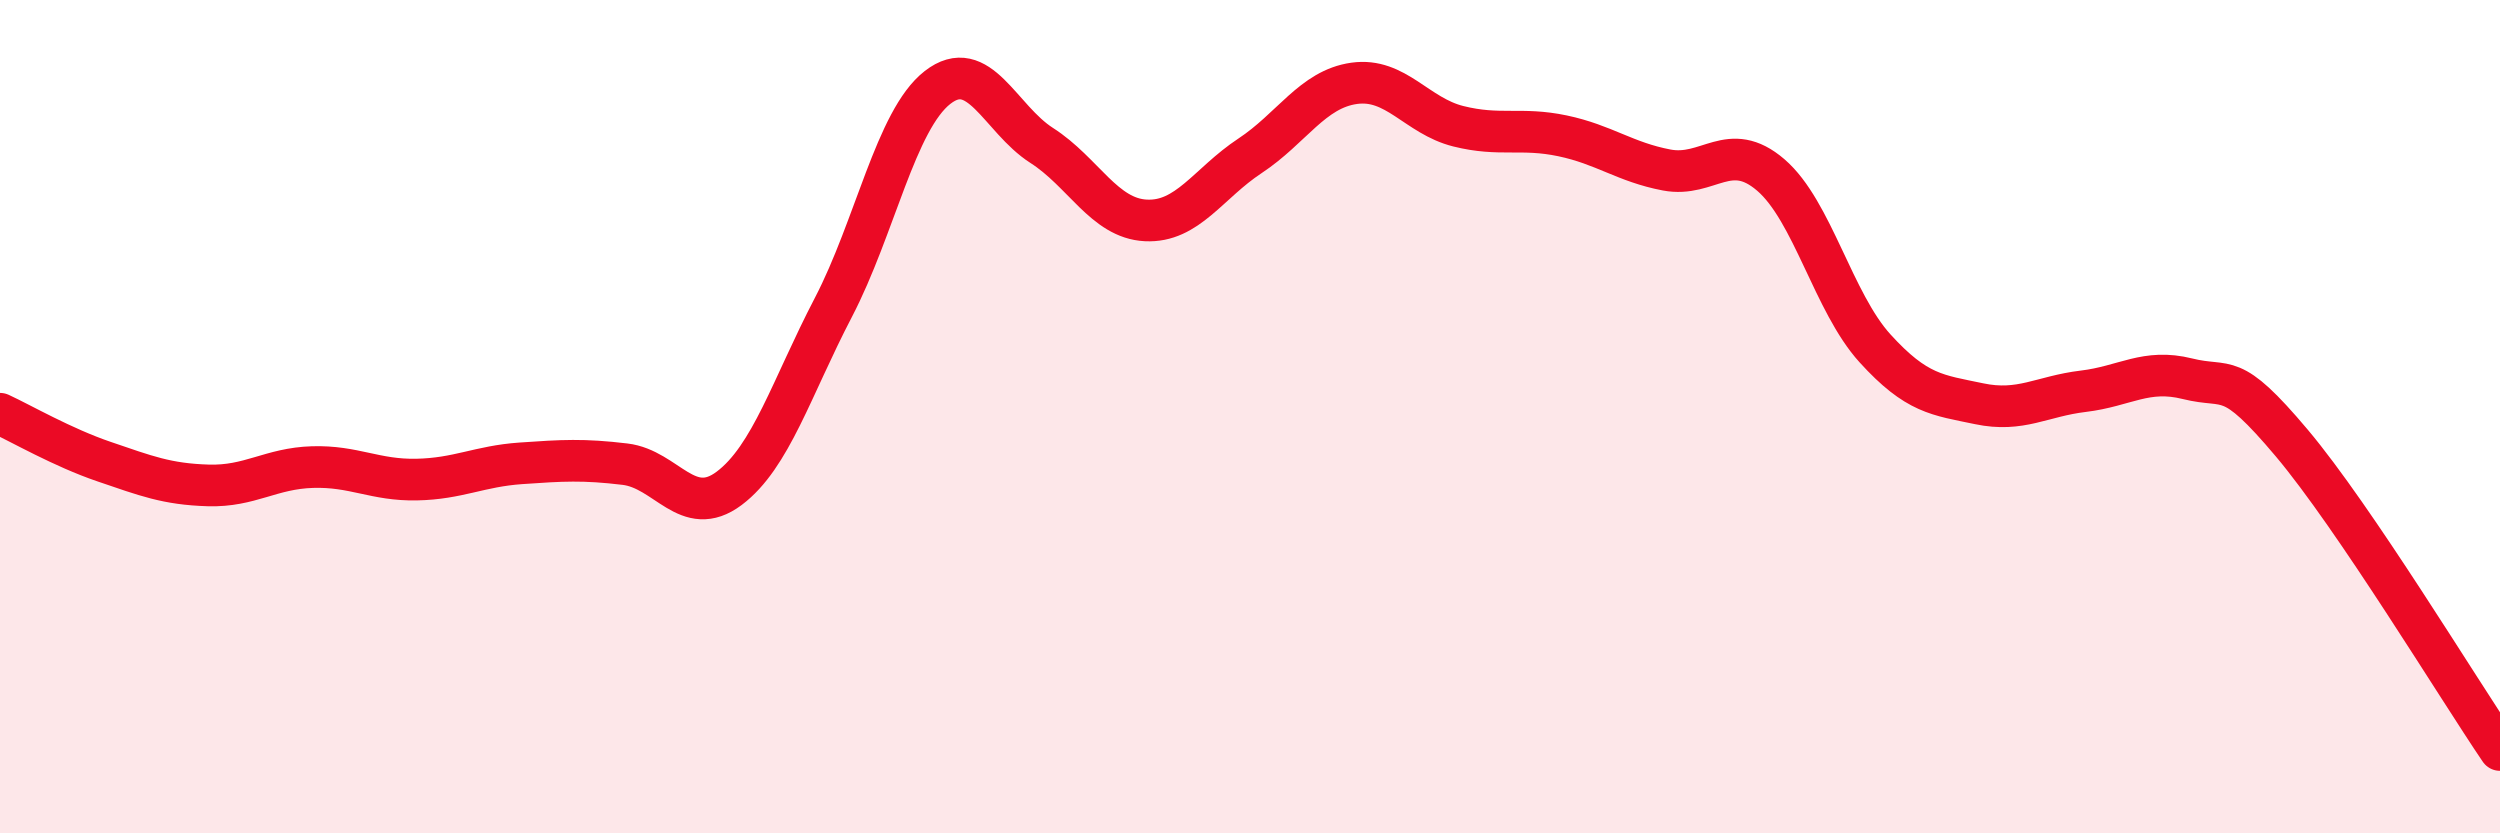
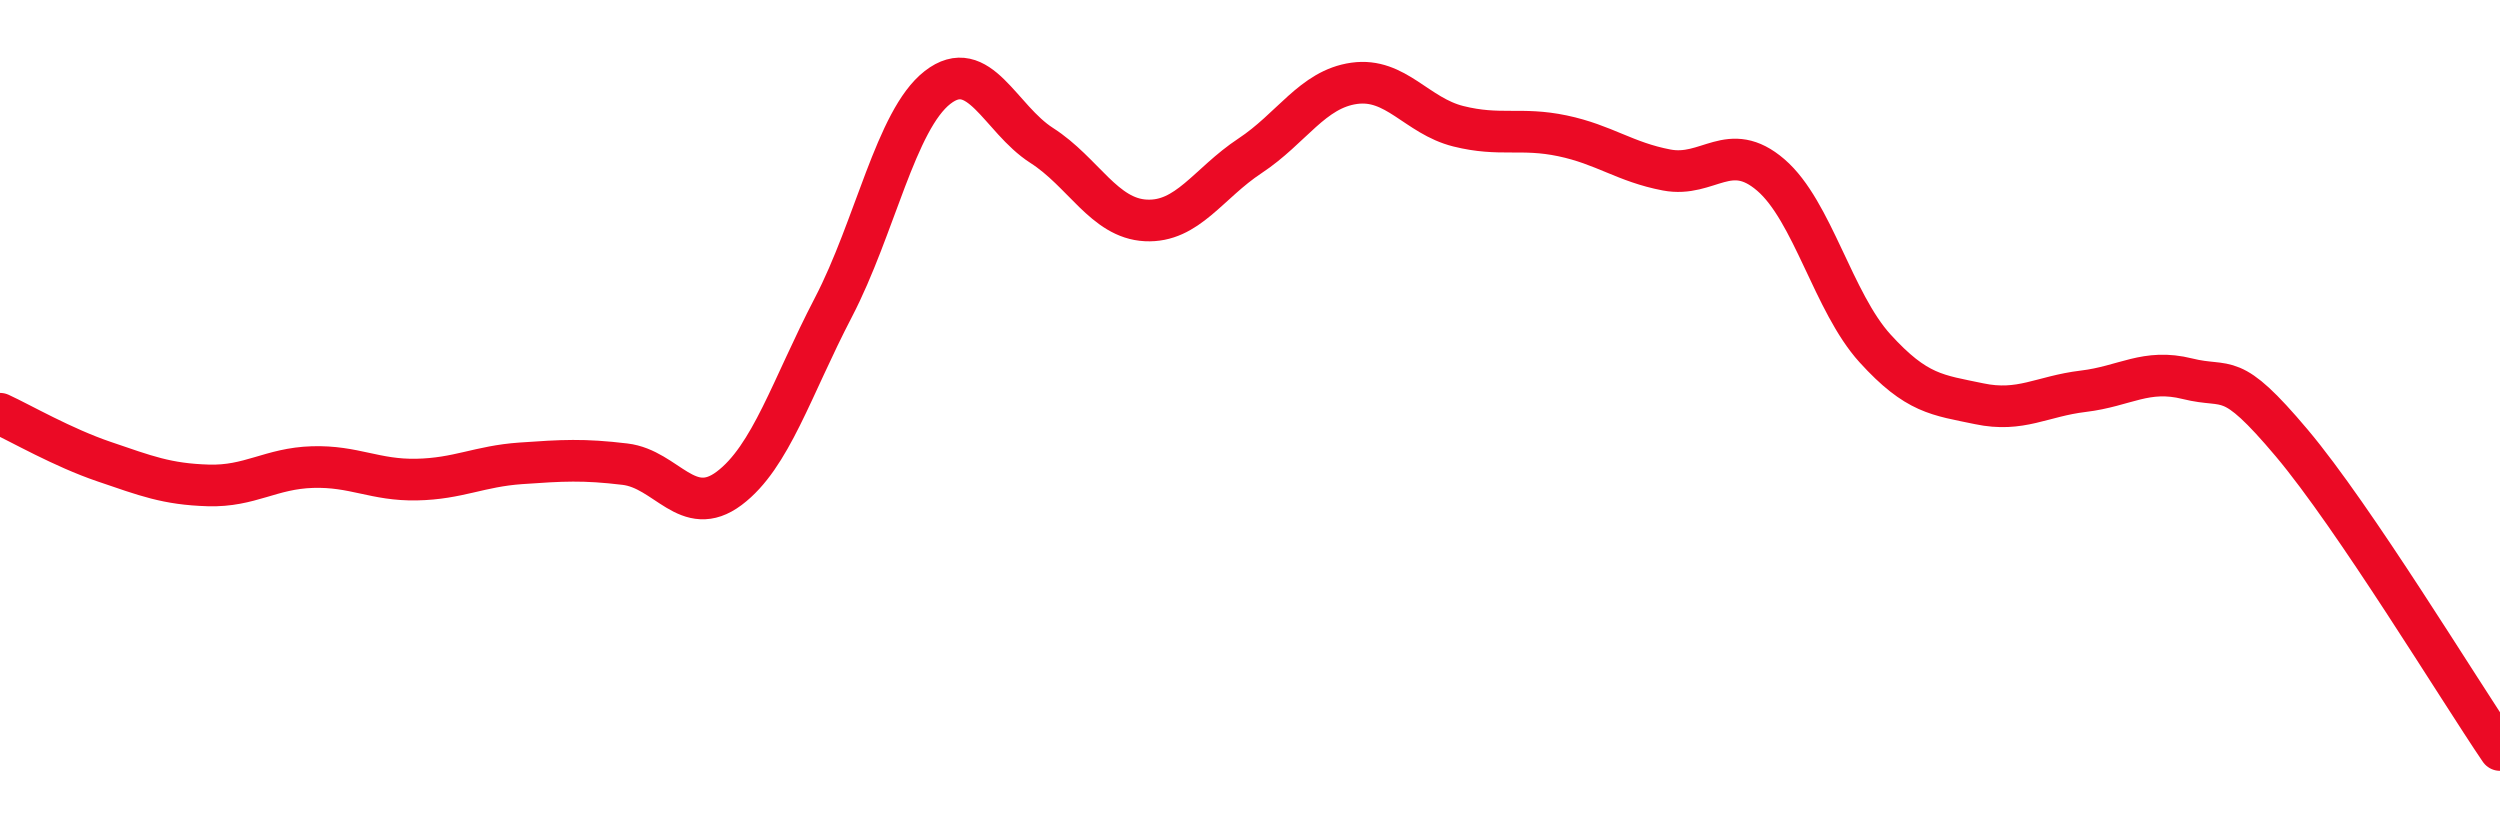
<svg xmlns="http://www.w3.org/2000/svg" width="60" height="20" viewBox="0 0 60 20">
-   <path d="M 0,9.93 C 0.5,10.16 1.5,10.74 2.5,11.08 C 3.5,11.42 4,11.62 5,11.65 C 6,11.68 6.5,11.24 7.5,11.21 C 8.5,11.18 9,11.53 10,11.51 C 11,11.49 11.5,11.19 12.5,11.12 C 13.5,11.05 14,11.02 15,11.14 C 16,11.26 16.5,12.47 17.5,11.72 C 18.5,10.97 19,9.3 20,7.38 C 21,5.46 21.5,2.88 22.5,2.1 C 23.5,1.32 24,2.85 25,3.49 C 26,4.13 26.5,5.24 27.5,5.29 C 28.5,5.34 29,4.4 30,3.74 C 31,3.08 31.5,2.14 32.5,2 C 33.5,1.86 34,2.78 35,3.03 C 36,3.28 36.5,3.05 37.5,3.26 C 38.5,3.47 39,3.89 40,4.08 C 41,4.27 41.5,3.34 42.5,4.2 C 43.5,5.06 44,7.26 45,8.36 C 46,9.46 46.5,9.48 47.5,9.69 C 48.5,9.9 49,9.51 50,9.39 C 51,9.27 51.5,8.84 52.5,9.09 C 53.5,9.34 53.5,8.85 55,10.63 C 56.5,12.41 59,16.53 60,18L60 20L0 20Z" fill="#EB0A25" opacity="0.1" stroke-linecap="round" stroke-linejoin="round" />
  <path d="M 0,9.93 C 0.5,10.16 1.5,10.74 2.5,11.08 C 3.5,11.42 4,11.62 5,11.65 C 6,11.68 6.5,11.24 7.5,11.21 C 8.5,11.18 9,11.53 10,11.51 C 11,11.49 11.5,11.19 12.5,11.12 C 13.5,11.05 14,11.02 15,11.14 C 16,11.26 16.5,12.47 17.5,11.72 C 18.5,10.97 19,9.3 20,7.38 C 21,5.46 21.5,2.88 22.5,2.1 C 23.5,1.32 24,2.85 25,3.49 C 26,4.13 26.5,5.24 27.5,5.29 C 28.5,5.34 29,4.4 30,3.74 C 31,3.08 31.5,2.14 32.5,2 C 33.5,1.86 34,2.78 35,3.03 C 36,3.28 36.5,3.05 37.5,3.26 C 38.5,3.47 39,3.89 40,4.08 C 41,4.27 41.5,3.34 42.5,4.2 C 43.5,5.06 44,7.26 45,8.36 C 46,9.46 46.5,9.48 47.5,9.69 C 48.5,9.9 49,9.51 50,9.39 C 51,9.27 51.5,8.84 52.5,9.09 C 53.5,9.34 53.5,8.85 55,10.63 C 56.5,12.41 59,16.53 60,18" stroke="#EB0A25" stroke-width="1" fill="none" stroke-linecap="round" stroke-linejoin="round" />
</svg>